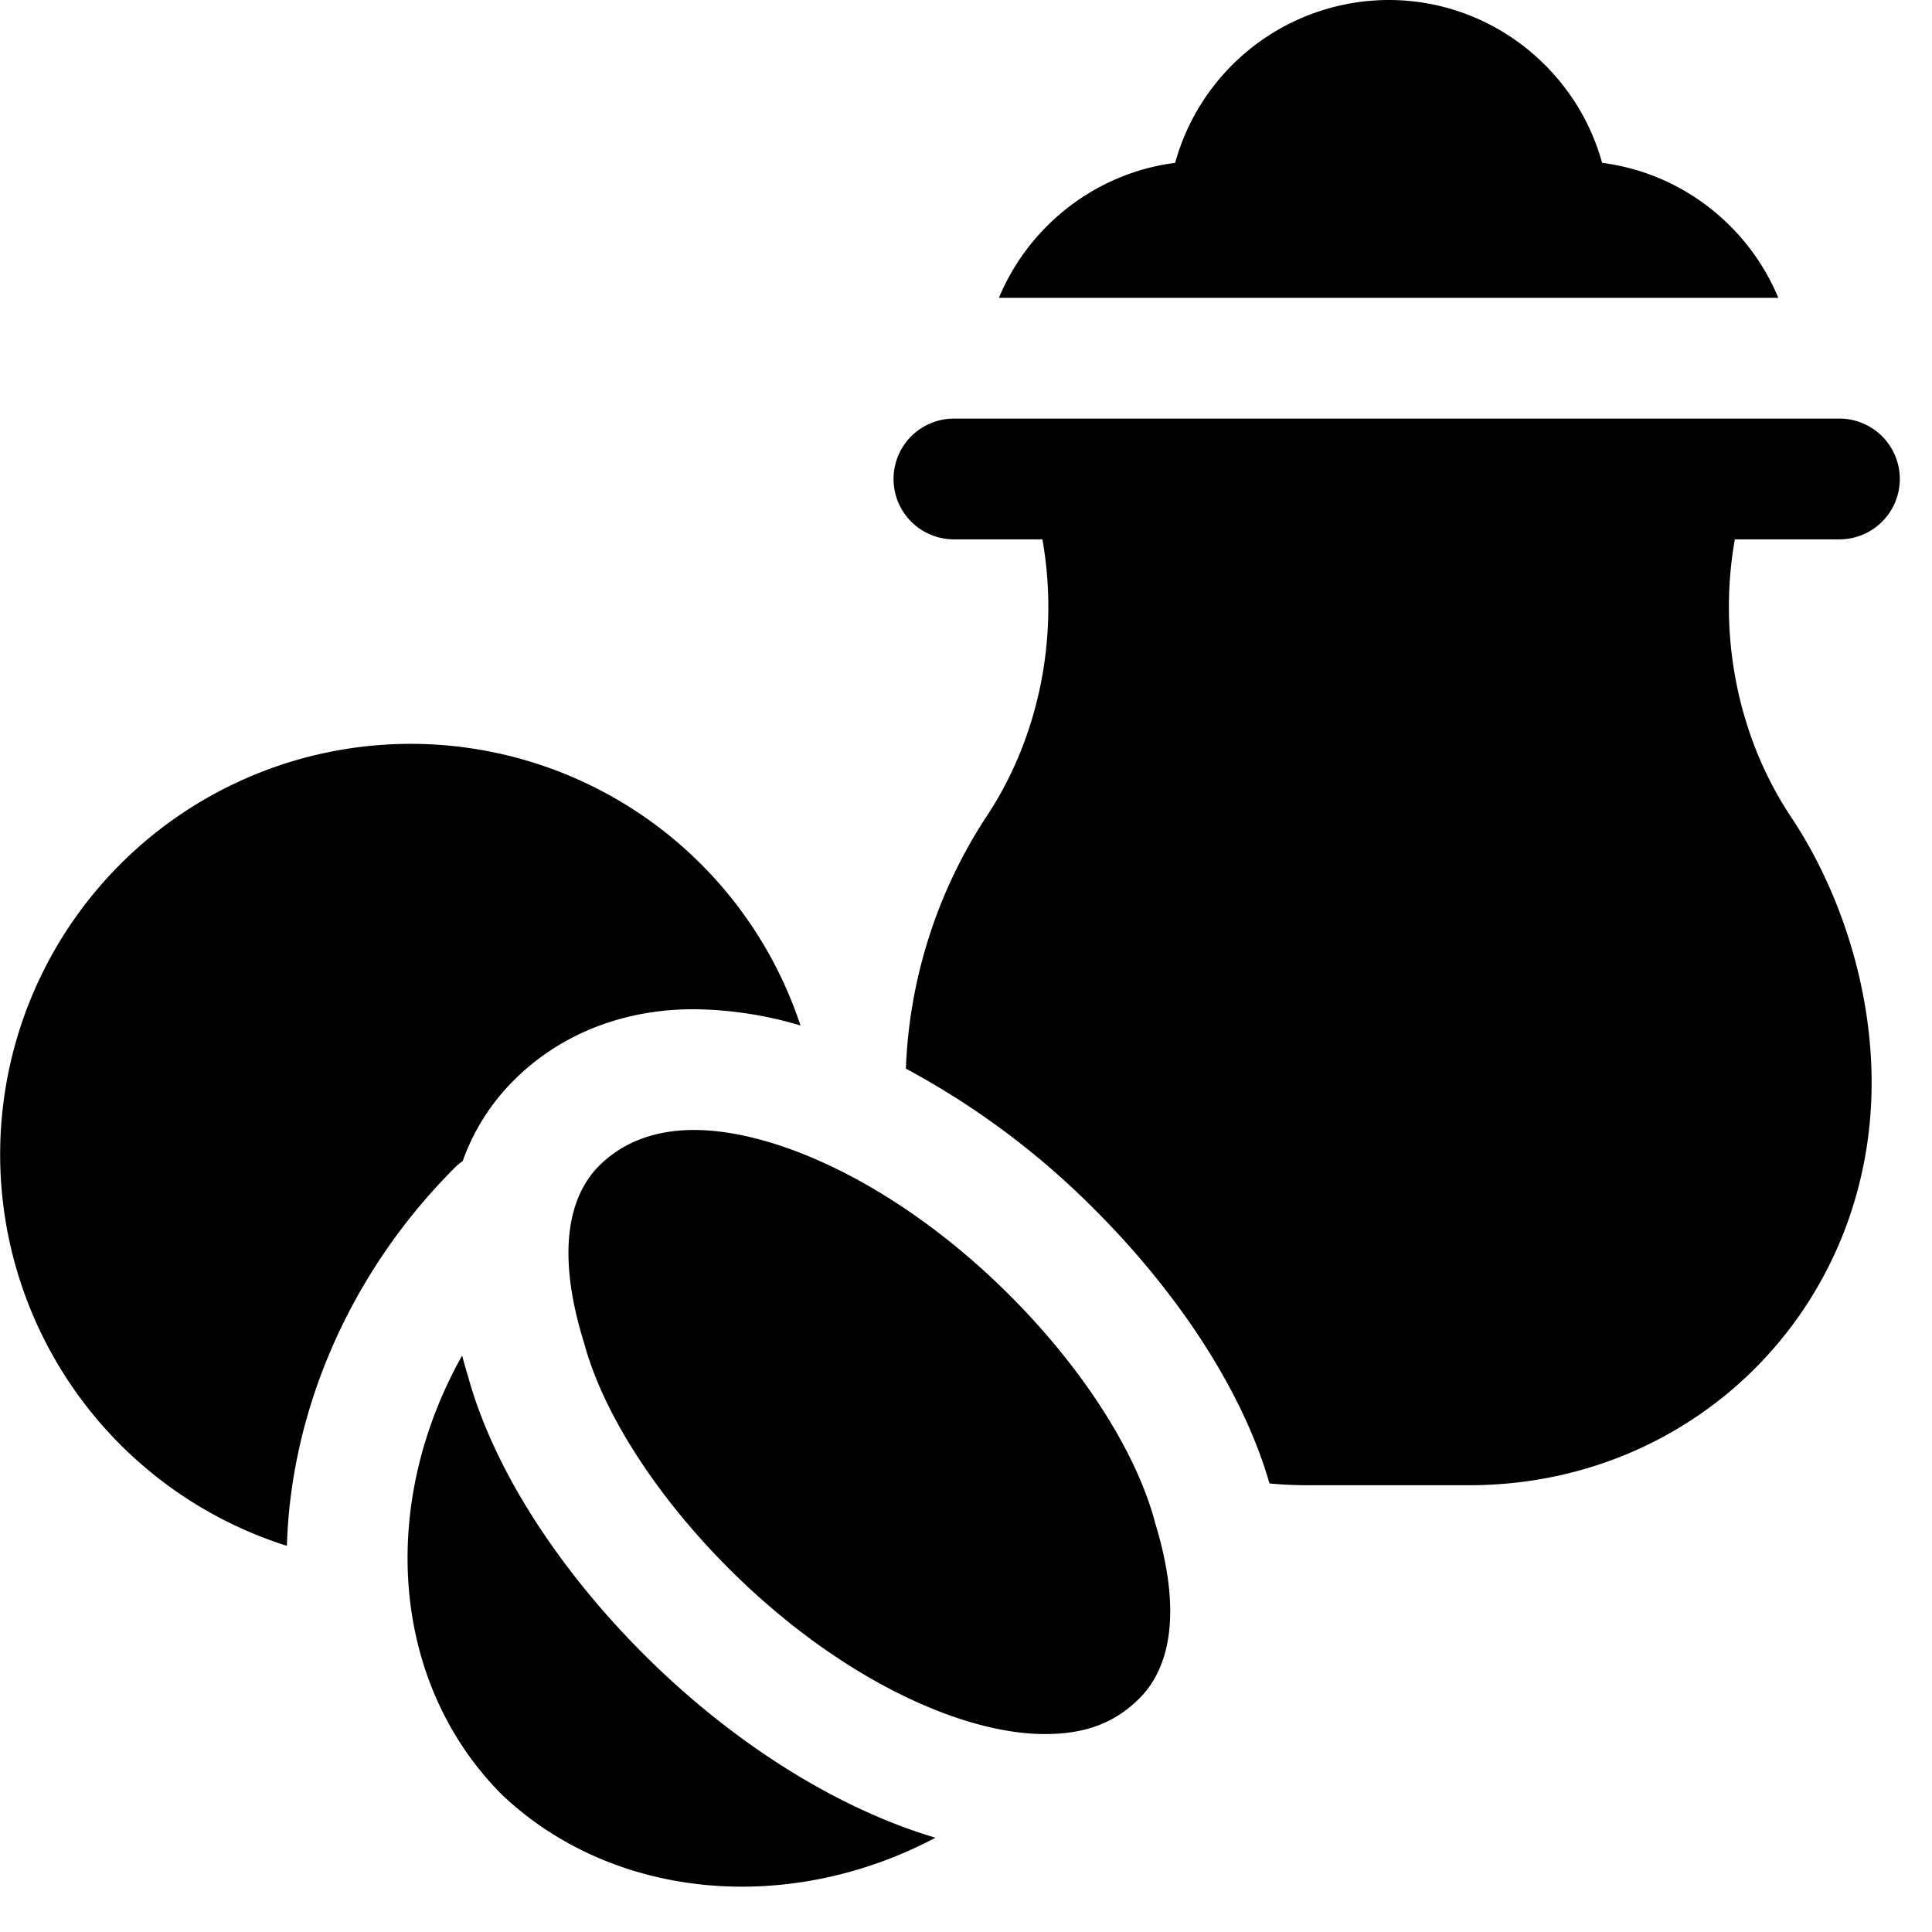
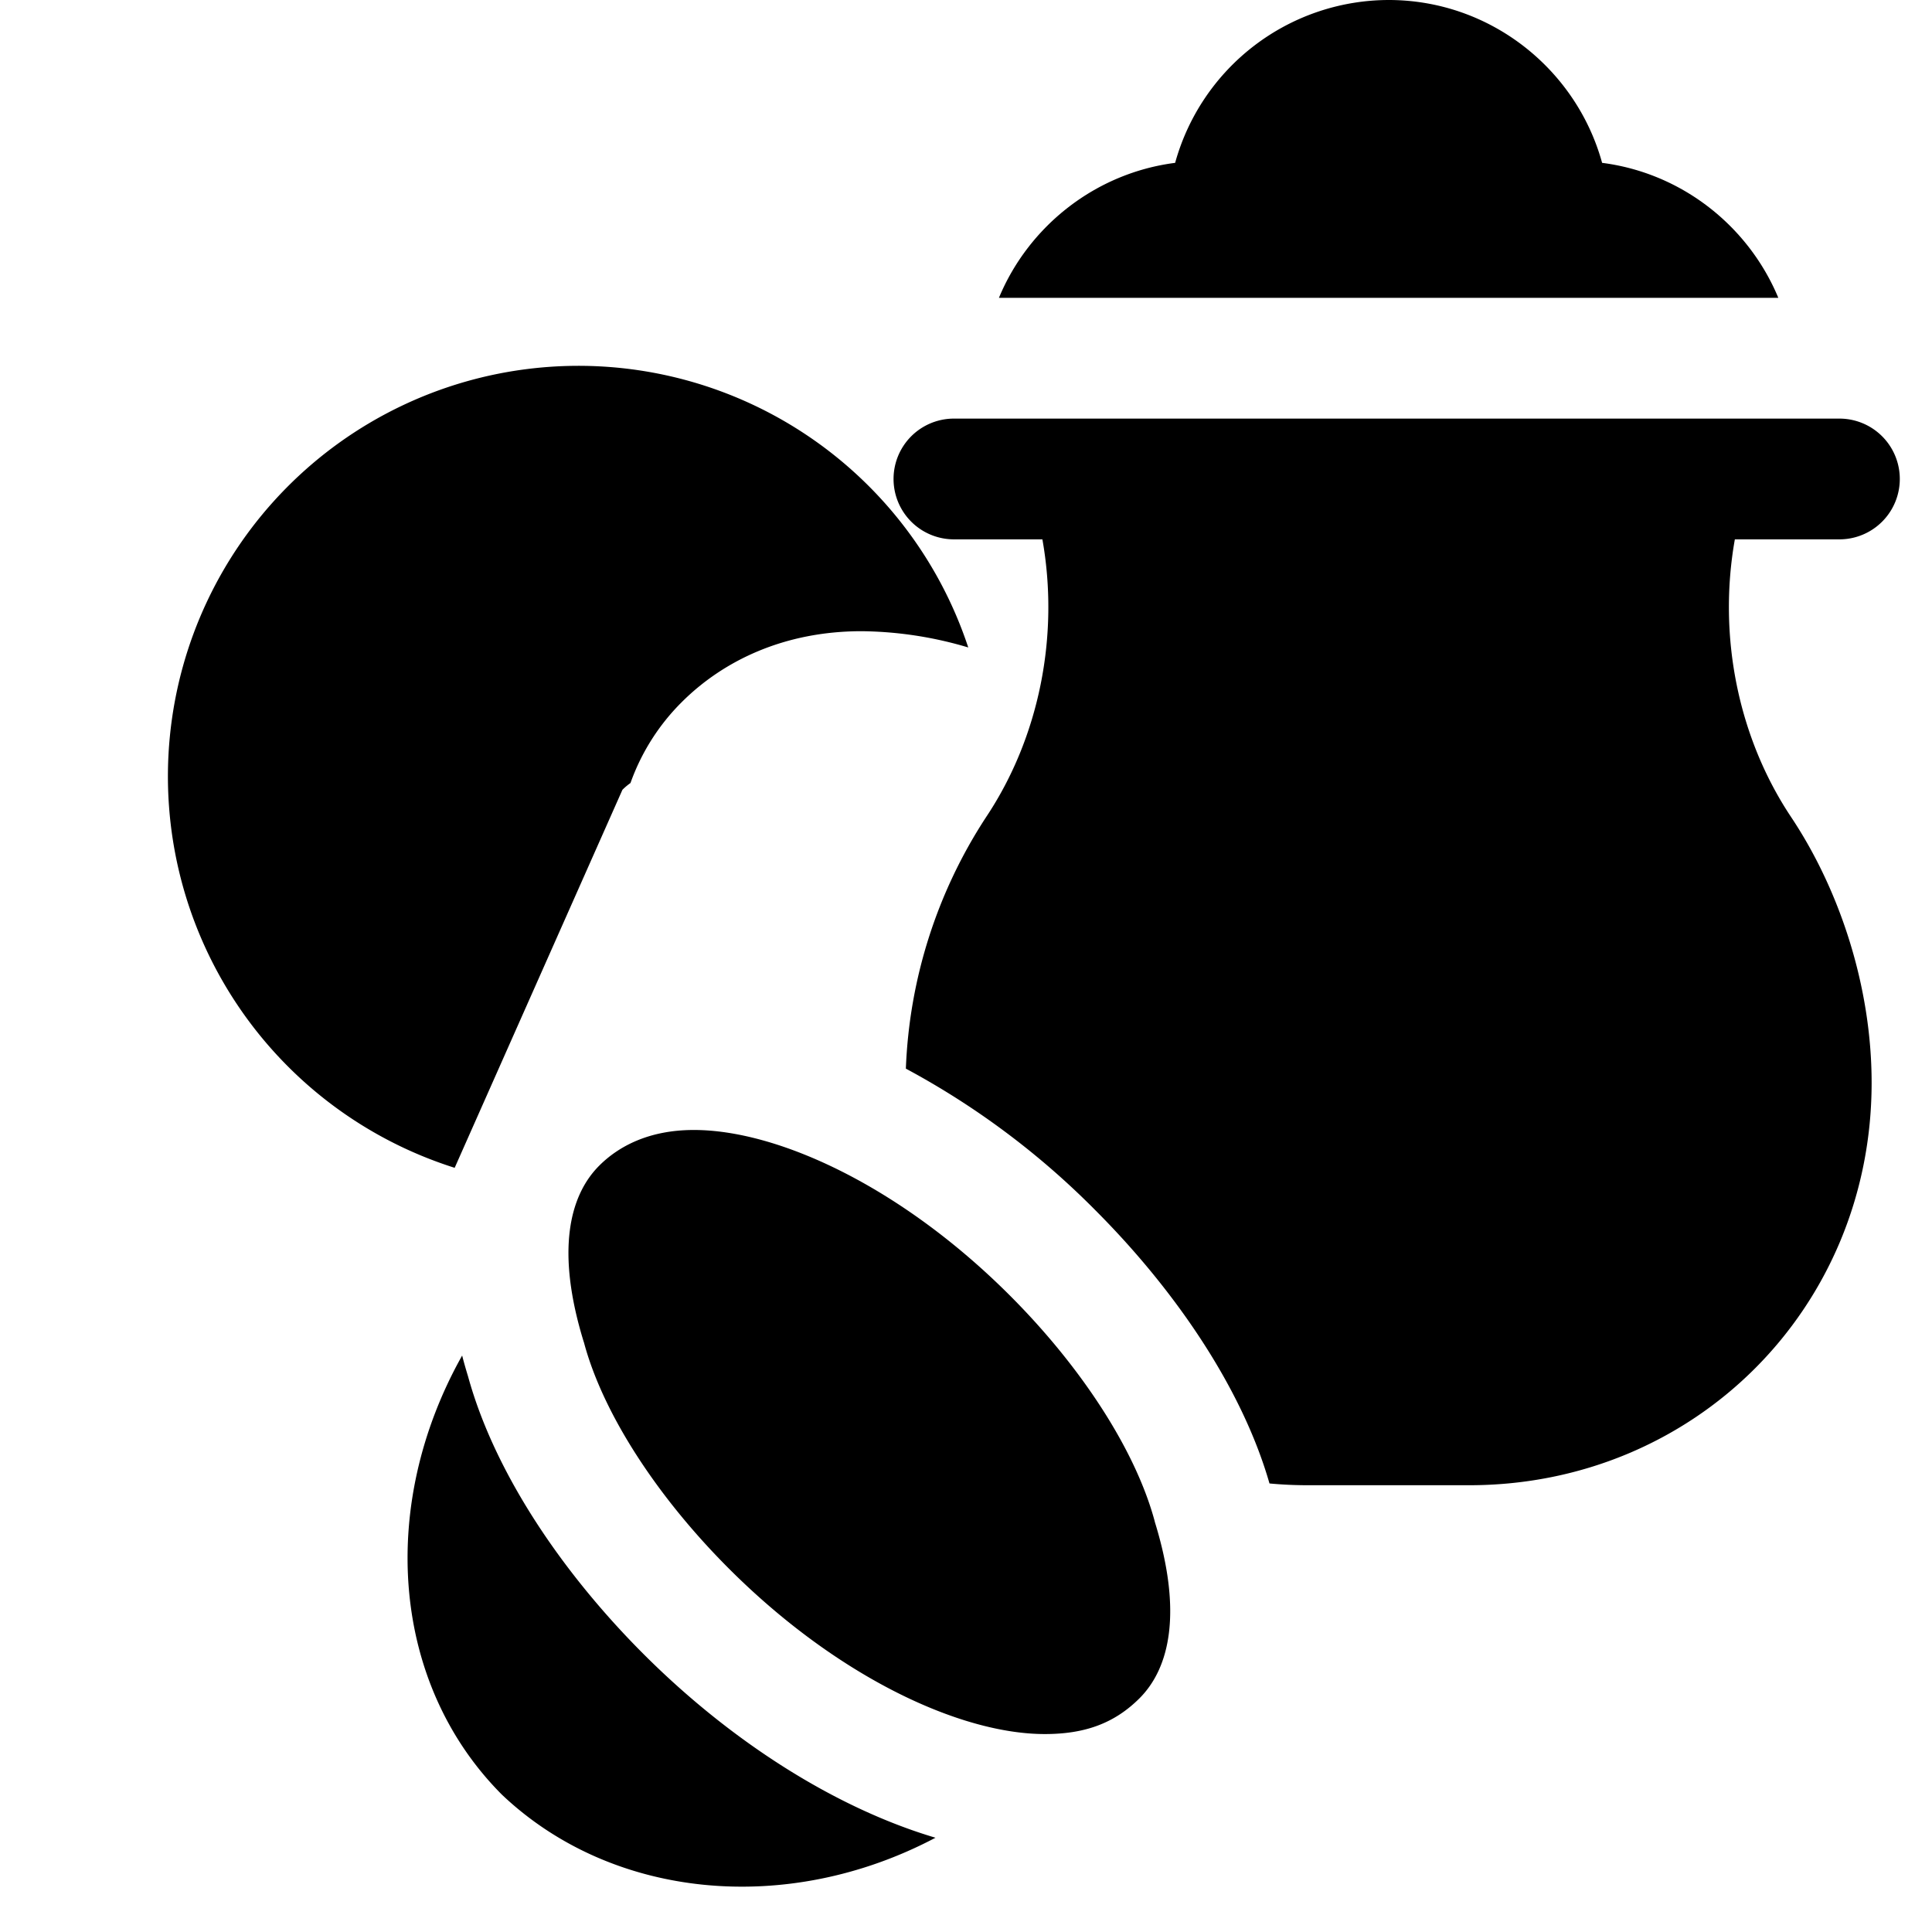
<svg xmlns="http://www.w3.org/2000/svg" fill="none" viewBox="0 0 24 24">
-   <path fill="#000000" fill-rule="evenodd" d="M14.598 2.023A2.758 2.758 0 0 1 17.25 0c1.263 0 2.332 0.86 2.652 2.023 0.99 0.127 1.818 0.785 2.189 1.677h-9.682c0.37 -0.892 1.2 -1.55 2.189 -1.677ZM7.444 14.48c0.24 -0.24 0.618 -0.443 1.175 -0.443 1.053 0 2.58 0.71 3.925 2.055 0.892 0.892 1.558 1.92 1.797 2.794l0.003 0.012 0.003 0.012c0.345 1.12 0.183 1.812 -0.192 2.187 -0.309 0.308 -0.673 0.444 -1.176 0.444 -1.052 0 -2.579 -0.71 -3.924 -2.055 -0.893 -0.893 -1.559 -1.92 -1.797 -2.795l-0.003 -0.012 -0.004 -0.011c-0.345 -1.12 -0.182 -1.813 0.193 -2.188Zm-1.796 0.027c-1.303 1.303 -2.035 3.014 -2.084 4.696a5.1 5.1 0 1 1 6.38 -6.464 4.772 4.772 0 0 0 -1.325 -0.202c-0.959 0 -1.718 0.365 -2.236 0.883a2.686 2.686 0 0 0 -0.635 1.003 0.751 0.751 0 0 0 -0.1 0.084ZM11.85 5.2a0.75 0.75 0 0 0 0 1.5h1.099c0.213 1.198 -0.039 2.46 -0.699 3.45a6.132 6.132 0 0 0 -0.997 3.125 9.894 9.894 0 0 1 2.351 1.756c0.986 0.986 1.824 2.206 2.166 3.397 0.158 0.015 0.318 0.022 0.48 0.022h2c2.8 0 5 -2.2 5 -5 0 -1.2 -0.4 -2.4 -1 -3.3 -0.66 -0.99 -0.912 -2.252 -0.699 -3.45h1.299a0.75 0.75 0 0 0 0 -1.5h-11ZM6.233 22.292c-1.371 -1.377 -1.54 -3.586 -0.492 -5.453 0.022 0.087 0.047 0.173 0.073 0.258 0.332 1.208 1.18 2.45 2.18 3.45 1.09 1.09 2.385 1.913 3.627 2.282 -1.844 0.974 -4.018 0.765 -5.388 -0.537Z" clip-rule="evenodd" stroke-width="1" />
+   <path fill="#000000" fill-rule="evenodd" d="M14.598 2.023A2.758 2.758 0 0 1 17.25 0c1.263 0 2.332 0.86 2.652 2.023 0.99 0.127 1.818 0.785 2.189 1.677h-9.682c0.37 -0.892 1.2 -1.55 2.189 -1.677ZM7.444 14.48c0.24 -0.24 0.618 -0.443 1.175 -0.443 1.053 0 2.58 0.71 3.925 2.055 0.892 0.892 1.558 1.92 1.797 2.794l0.003 0.012 0.003 0.012c0.345 1.12 0.183 1.812 -0.192 2.187 -0.309 0.308 -0.673 0.444 -1.176 0.444 -1.052 0 -2.579 -0.71 -3.924 -2.055 -0.893 -0.893 -1.559 -1.92 -1.797 -2.795l-0.003 -0.012 -0.004 -0.011c-0.345 -1.12 -0.182 -1.813 0.193 -2.188Zm-1.796 0.027a5.1 5.1 0 1 1 6.38 -6.464 4.772 4.772 0 0 0 -1.325 -0.202c-0.959 0 -1.718 0.365 -2.236 0.883a2.686 2.686 0 0 0 -0.635 1.003 0.751 0.751 0 0 0 -0.1 0.084ZM11.85 5.2a0.75 0.75 0 0 0 0 1.5h1.099c0.213 1.198 -0.039 2.46 -0.699 3.45a6.132 6.132 0 0 0 -0.997 3.125 9.894 9.894 0 0 1 2.351 1.756c0.986 0.986 1.824 2.206 2.166 3.397 0.158 0.015 0.318 0.022 0.48 0.022h2c2.8 0 5 -2.2 5 -5 0 -1.2 -0.4 -2.4 -1 -3.3 -0.66 -0.99 -0.912 -2.252 -0.699 -3.45h1.299a0.75 0.75 0 0 0 0 -1.5h-11ZM6.233 22.292c-1.371 -1.377 -1.54 -3.586 -0.492 -5.453 0.022 0.087 0.047 0.173 0.073 0.258 0.332 1.208 1.18 2.45 2.18 3.45 1.09 1.09 2.385 1.913 3.627 2.282 -1.844 0.974 -4.018 0.765 -5.388 -0.537Z" clip-rule="evenodd" stroke-width="1" />
</svg>